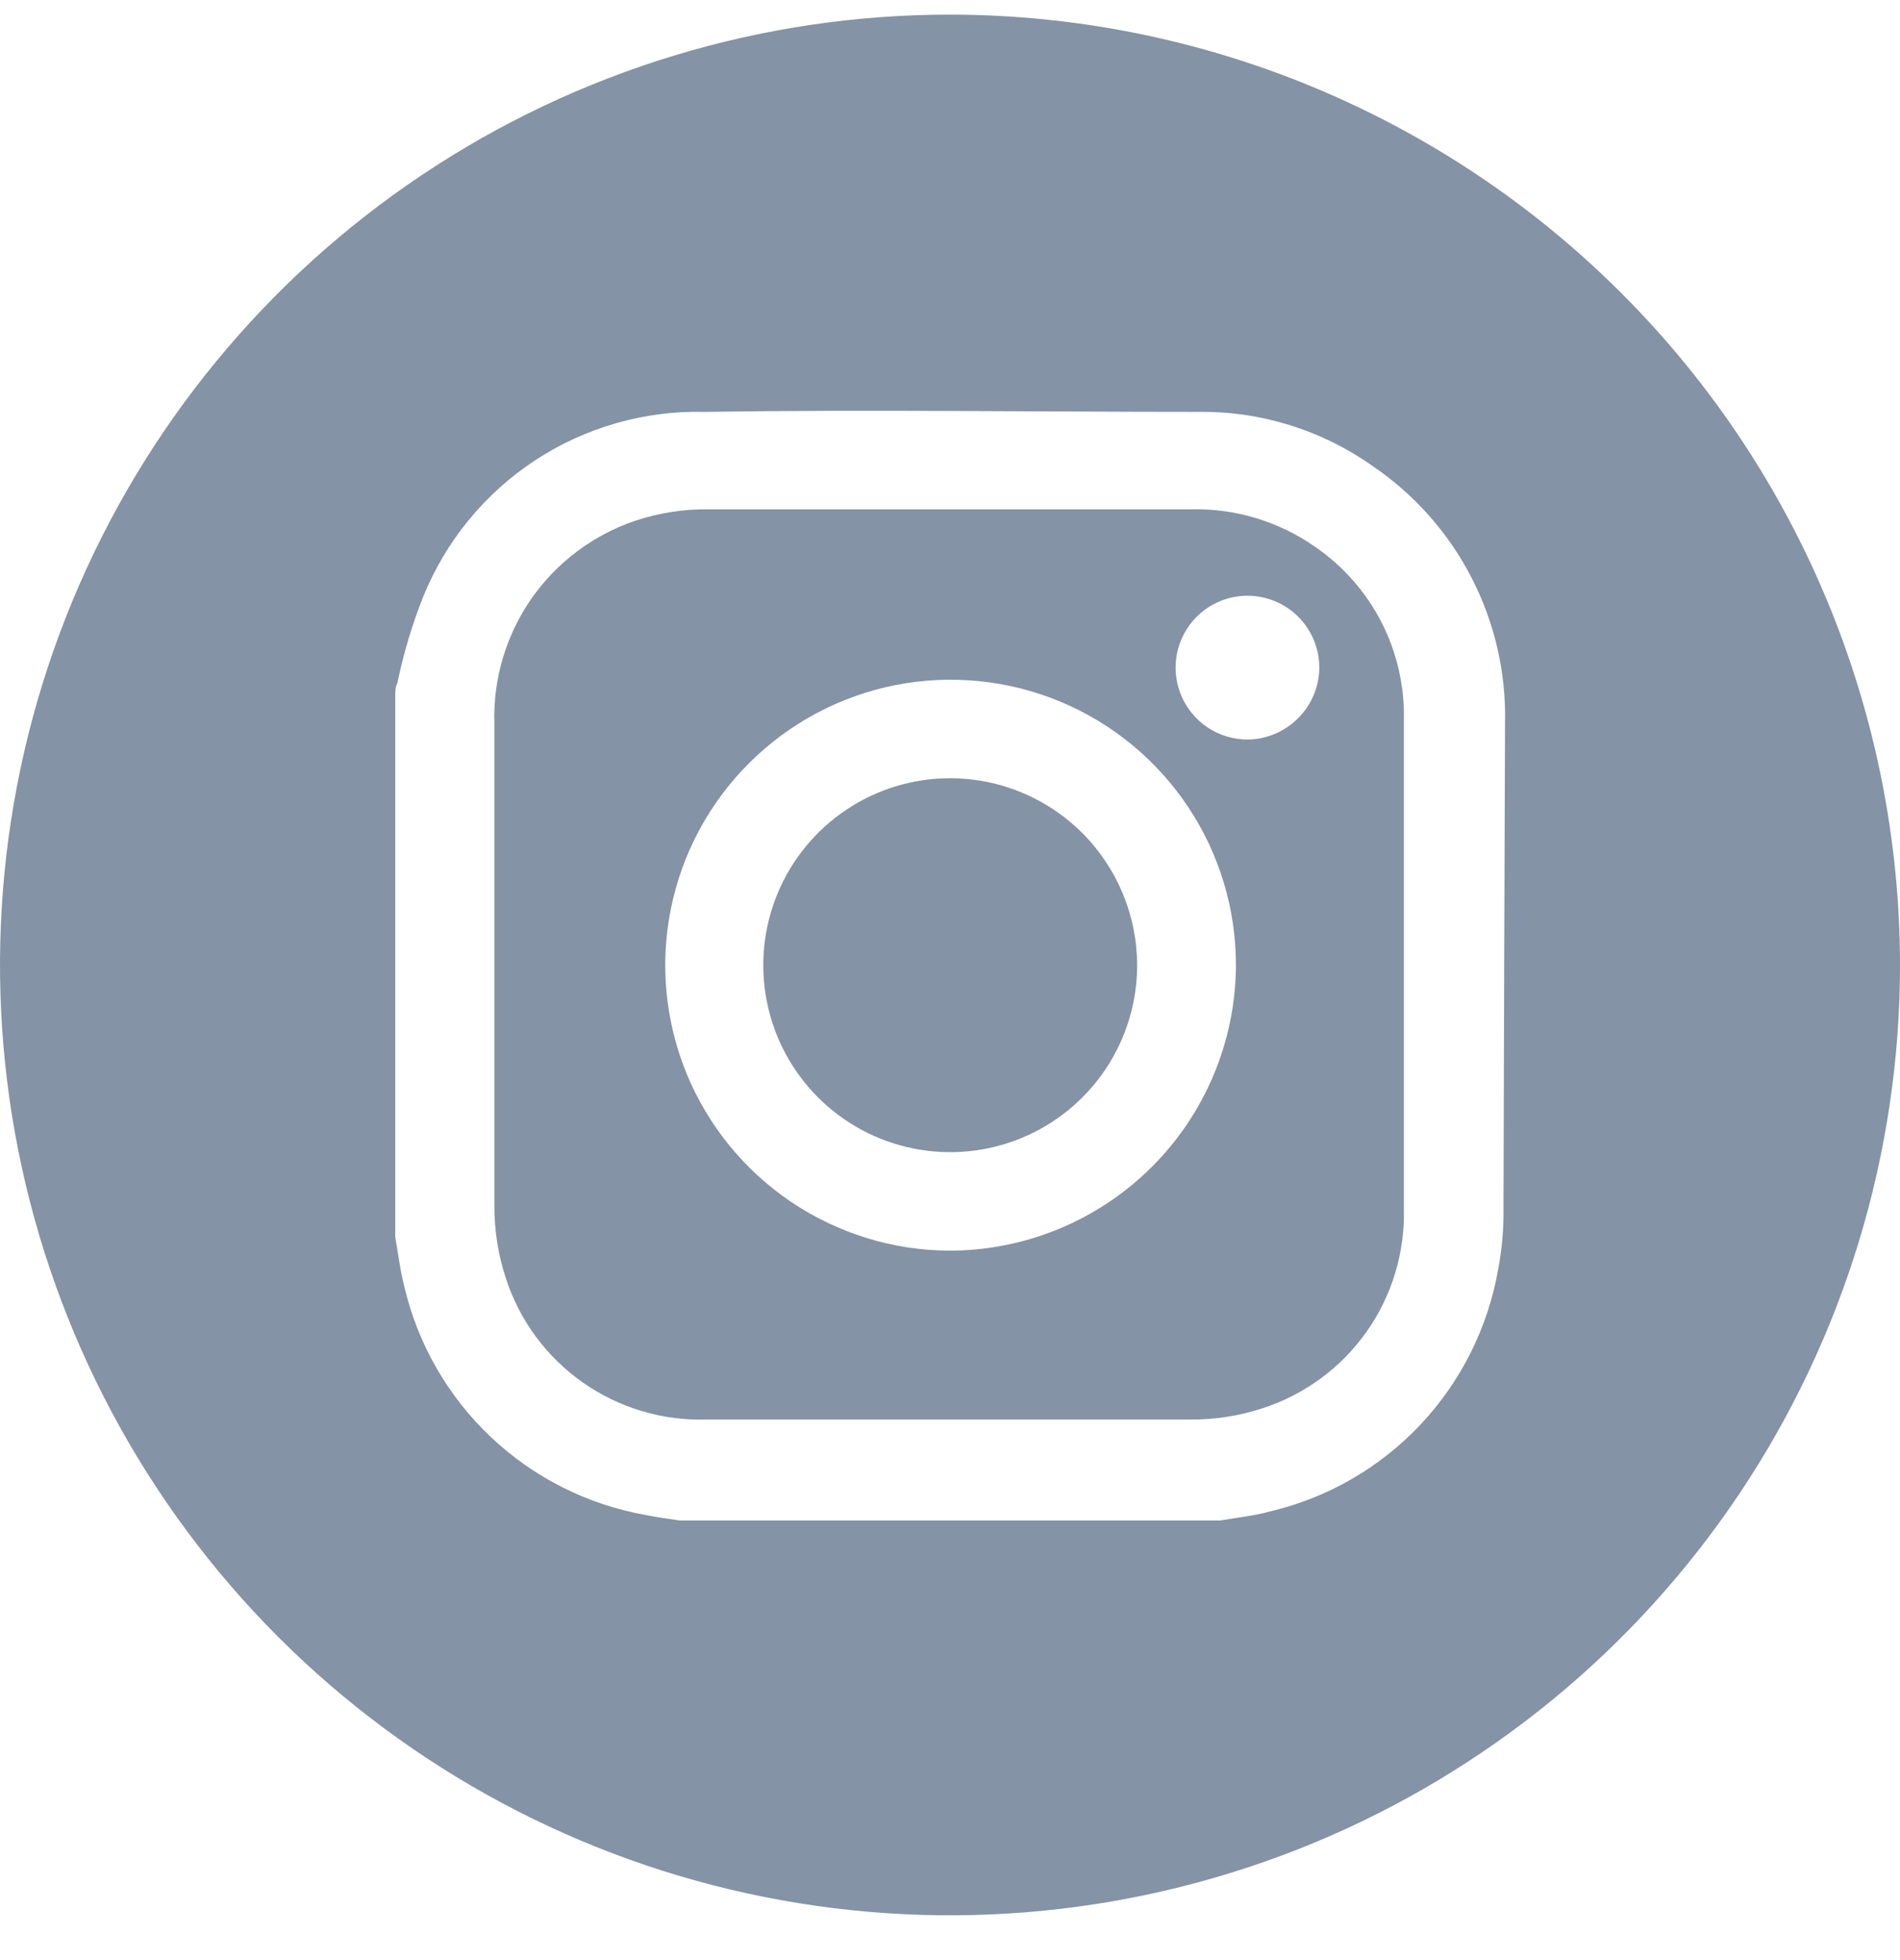
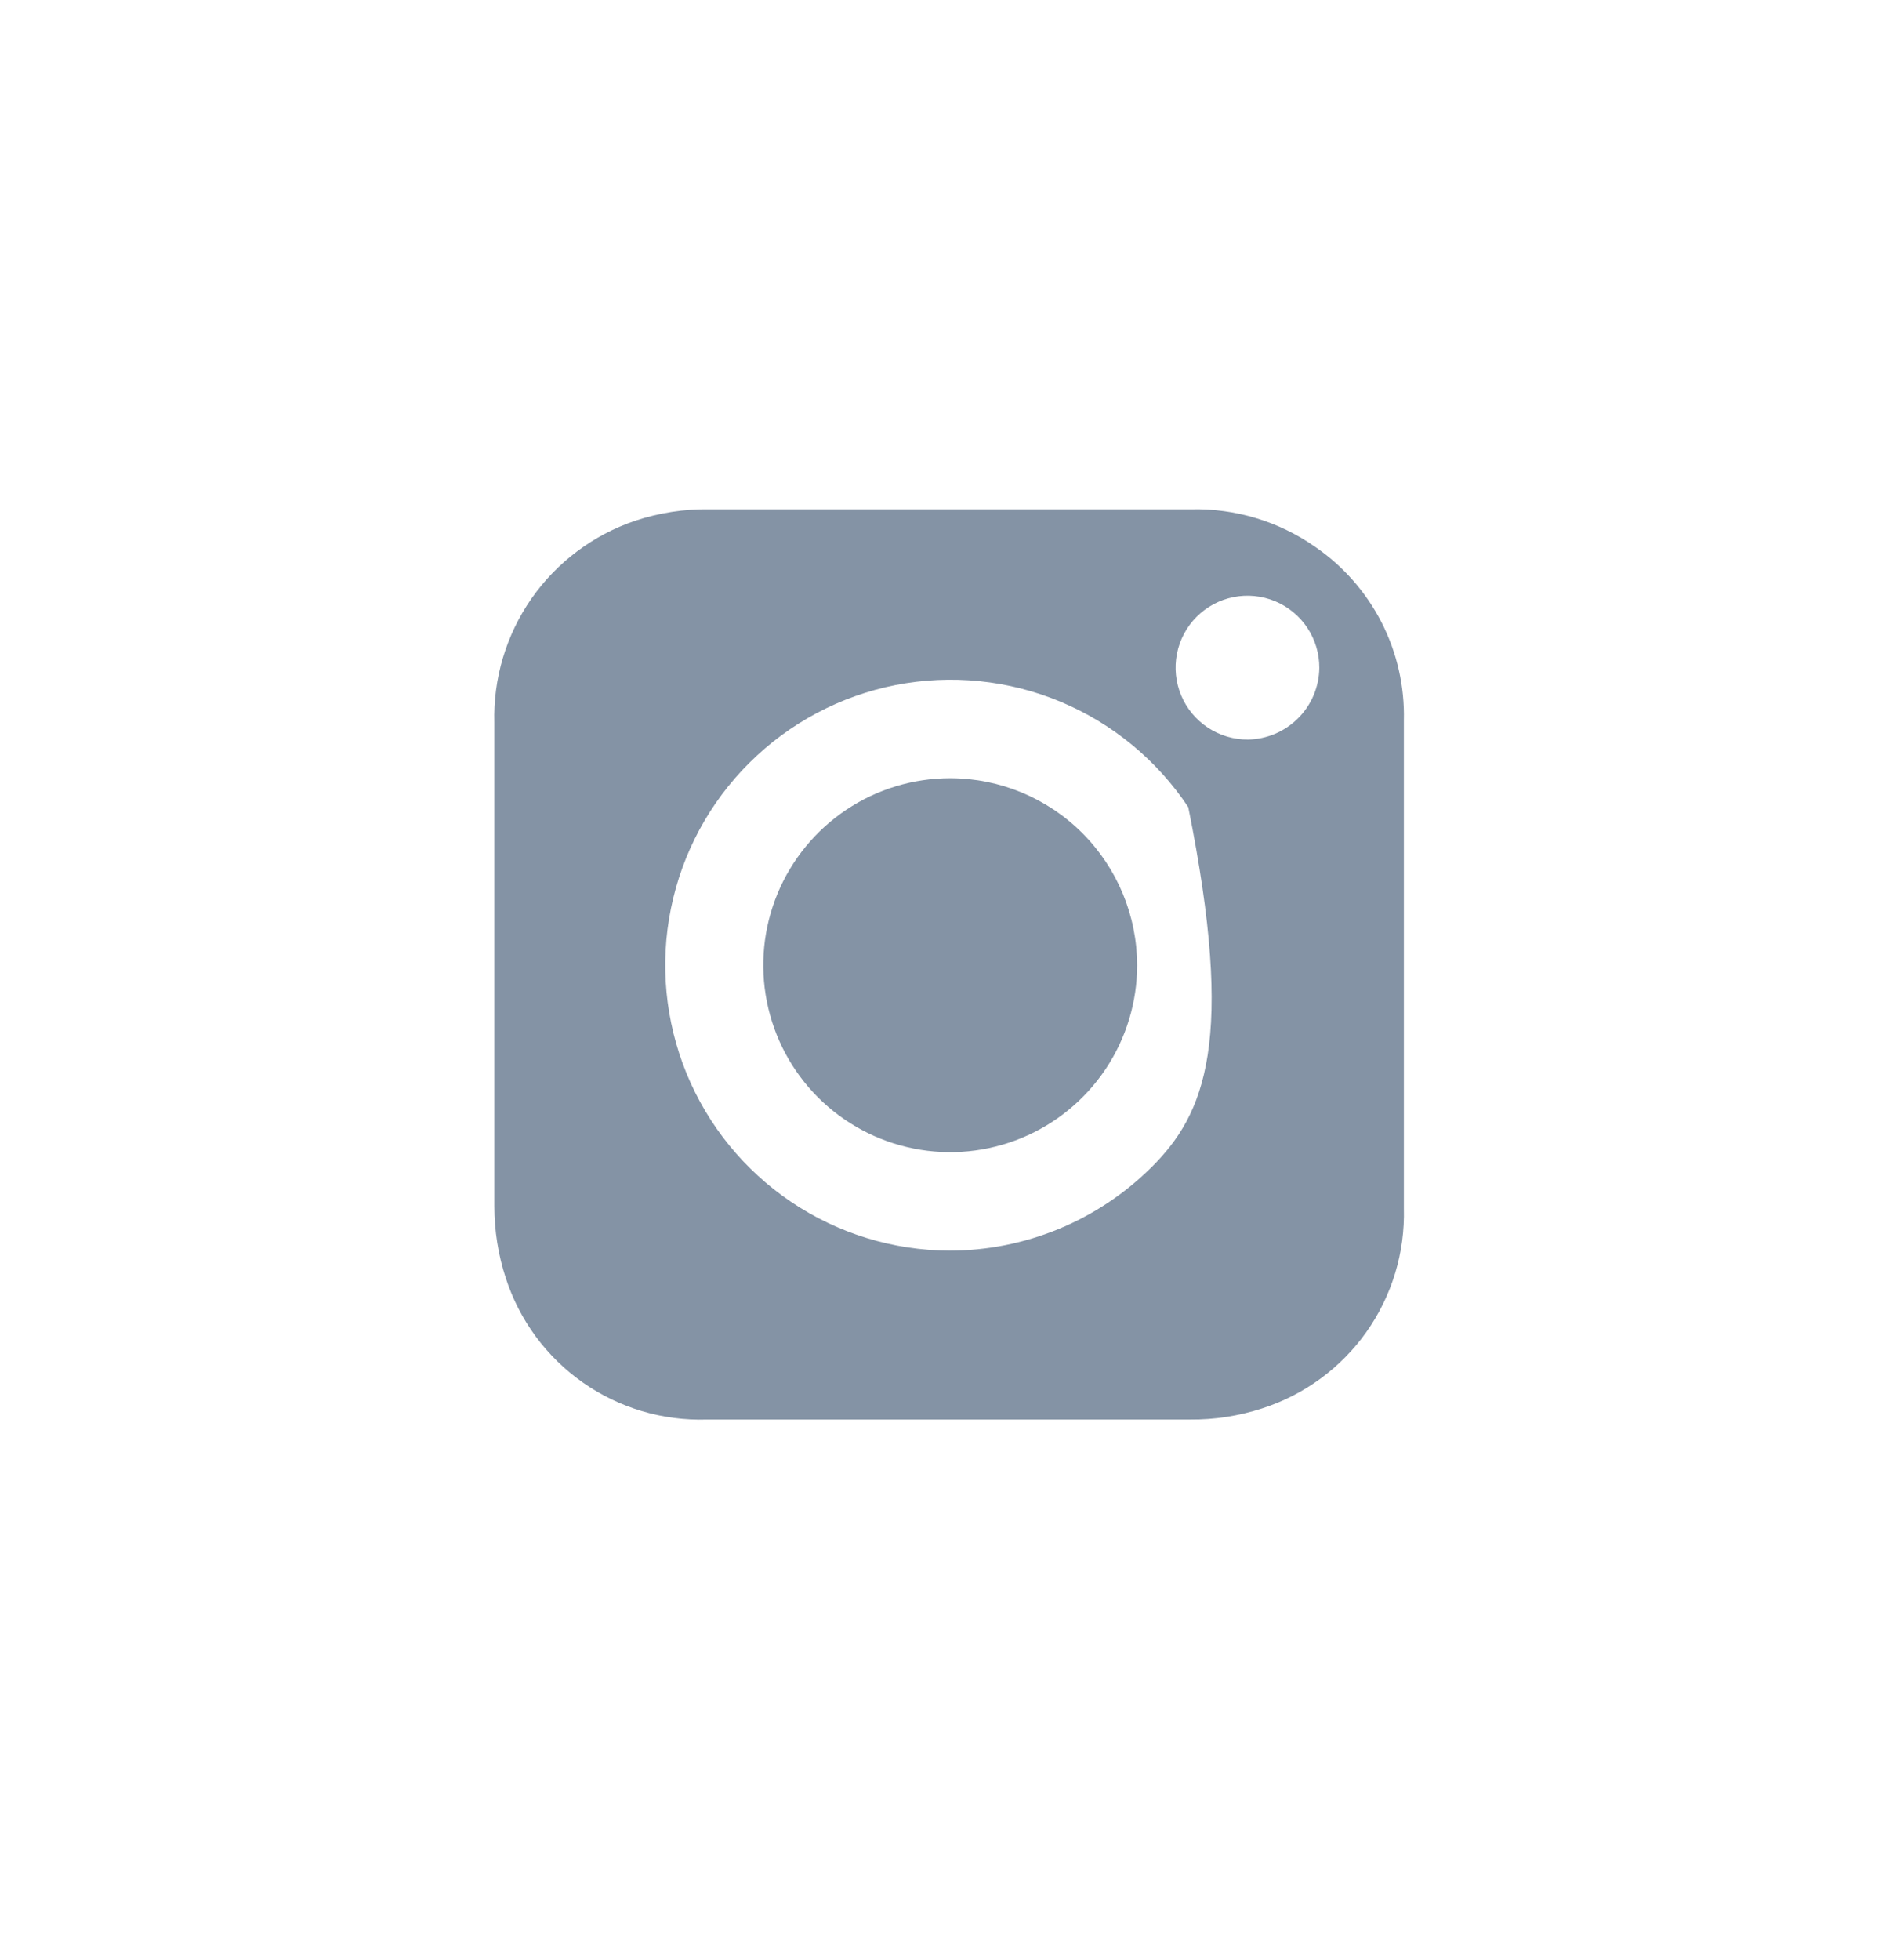
<svg xmlns="http://www.w3.org/2000/svg" width="32" height="33" viewBox="0 0 32 33" fill="none">
-   <path d="M20.059 8.575C18.711 8.575 17.363 8.575 16.015 8.575H11.947C11.522 8.568 11.099 8.634 10.696 8.768C9.989 9.008 9.377 9.467 8.95 10.079C8.524 10.692 8.305 11.425 8.326 12.171C8.326 14.887 8.326 17.608 8.326 20.308C8.326 20.719 8.391 21.128 8.519 21.519C8.749 22.229 9.204 22.845 9.815 23.275C10.426 23.704 11.16 23.923 11.906 23.899C14.627 23.899 17.348 23.899 20.043 23.899C20.456 23.903 20.867 23.839 21.259 23.711C21.967 23.483 22.583 23.032 23.013 22.425C23.443 21.818 23.664 21.087 23.644 20.344C23.644 17.608 23.644 14.87 23.644 12.13C23.658 11.557 23.529 10.989 23.268 10.478C23.006 9.968 22.622 9.53 22.149 9.206C21.537 8.778 20.805 8.557 20.059 8.575ZM15.99 21.056C15.04 21.052 14.112 20.766 13.324 20.235C12.536 19.704 11.924 18.952 11.563 18.073C11.203 17.193 11.111 16.227 11.3 15.296C11.488 14.365 11.949 13.51 12.623 12.841C13.297 12.171 14.154 11.716 15.086 11.533C16.019 11.351 16.984 11.448 17.861 11.814C18.738 12.18 19.487 12.798 20.013 13.589C20.539 14.38 20.818 15.31 20.816 16.26C20.808 17.535 20.296 18.756 19.39 19.655C18.485 20.553 17.261 21.057 15.985 21.056H15.99ZM21.02 12.451C20.78 12.453 20.545 12.383 20.344 12.251C20.144 12.119 19.987 11.931 19.894 11.709C19.801 11.488 19.776 11.244 19.822 11.008C19.868 10.773 19.983 10.556 20.152 10.386C20.321 10.216 20.538 10.1 20.773 10.053C21.008 10.006 21.252 10.03 21.474 10.122C21.696 10.214 21.885 10.37 22.018 10.57C22.151 10.77 22.221 11.005 22.22 11.245C22.216 11.563 22.089 11.866 21.864 12.091C21.64 12.316 21.337 12.445 21.02 12.451Z" fill="#8493A5" />
-   <path d="M16.005 0.246C12.84 0.245 9.746 1.183 7.115 2.94C4.483 4.698 2.431 7.196 1.219 10.12C0.008 13.043 -0.31 16.26 0.307 19.364C0.924 22.468 2.447 25.32 4.684 27.558C6.922 29.796 9.773 31.32 12.877 31.938C15.98 32.556 19.198 32.239 22.122 31.029C25.046 29.818 27.545 27.767 29.303 25.136C31.061 22.505 32 19.411 32 16.246C31.996 12.005 30.31 7.938 27.311 4.939C24.312 1.939 20.246 0.251 16.005 0.246ZM25.322 20.33C25.328 20.681 25.297 21.032 25.231 21.378C25.058 22.357 24.603 23.264 23.921 23.988C23.238 24.711 22.359 25.218 21.391 25.446C21.121 25.523 20.831 25.548 20.552 25.599H11.448C11.255 25.568 11.067 25.548 10.879 25.507C9.899 25.335 8.991 24.878 8.268 24.195C7.544 23.512 7.038 22.631 6.81 21.663C6.739 21.393 6.708 21.108 6.657 20.828V11.699C6.657 11.633 6.657 11.567 6.693 11.501C6.794 11.006 6.939 10.521 7.125 10.052C7.505 9.112 8.161 8.31 9.008 7.753C9.855 7.196 10.852 6.91 11.865 6.934C14.637 6.893 17.404 6.934 20.17 6.934C21.224 6.918 22.255 7.237 23.115 7.844C23.82 8.322 24.394 8.969 24.784 9.726C25.174 10.483 25.368 11.326 25.348 12.178C25.338 14.897 25.329 17.614 25.322 20.33Z" fill="#8493A5" />
+   <path d="M20.059 8.575C18.711 8.575 17.363 8.575 16.015 8.575H11.947C11.522 8.568 11.099 8.634 10.696 8.768C9.989 9.008 9.377 9.467 8.95 10.079C8.524 10.692 8.305 11.425 8.326 12.171C8.326 14.887 8.326 17.608 8.326 20.308C8.326 20.719 8.391 21.128 8.519 21.519C8.749 22.229 9.204 22.845 9.815 23.275C10.426 23.704 11.16 23.923 11.906 23.899C14.627 23.899 17.348 23.899 20.043 23.899C20.456 23.903 20.867 23.839 21.259 23.711C21.967 23.483 22.583 23.032 23.013 22.425C23.443 21.818 23.664 21.087 23.644 20.344C23.644 17.608 23.644 14.87 23.644 12.13C23.658 11.557 23.529 10.989 23.268 10.478C23.006 9.968 22.622 9.53 22.149 9.206C21.537 8.778 20.805 8.557 20.059 8.575ZM15.99 21.056C15.04 21.052 14.112 20.766 13.324 20.235C12.536 19.704 11.924 18.952 11.563 18.073C11.203 17.193 11.111 16.227 11.3 15.296C11.488 14.365 11.949 13.51 12.623 12.841C13.297 12.171 14.154 11.716 15.086 11.533C16.019 11.351 16.984 11.448 17.861 11.814C18.738 12.18 19.487 12.798 20.013 13.589C20.808 17.535 20.296 18.756 19.39 19.655C18.485 20.553 17.261 21.057 15.985 21.056H15.99ZM21.02 12.451C20.78 12.453 20.545 12.383 20.344 12.251C20.144 12.119 19.987 11.931 19.894 11.709C19.801 11.488 19.776 11.244 19.822 11.008C19.868 10.773 19.983 10.556 20.152 10.386C20.321 10.216 20.538 10.1 20.773 10.053C21.008 10.006 21.252 10.03 21.474 10.122C21.696 10.214 21.885 10.37 22.018 10.57C22.151 10.77 22.221 11.005 22.22 11.245C22.216 11.563 22.089 11.866 21.864 12.091C21.64 12.316 21.337 12.445 21.02 12.451Z" fill="#8493A5" />
  <path d="M16.004 13.102C15.381 13.102 14.772 13.286 14.255 13.632C13.737 13.978 13.333 14.47 13.095 15.045C12.857 15.62 12.794 16.253 12.916 16.864C13.037 17.475 13.337 18.035 13.777 18.476C14.218 18.916 14.779 19.216 15.389 19.337C16 19.459 16.633 19.396 17.208 19.158C17.784 18.92 18.275 18.516 18.621 17.999C18.967 17.481 19.152 16.872 19.152 16.25C19.15 15.415 18.818 14.615 18.228 14.025C17.638 13.435 16.838 13.103 16.004 13.102Z" fill="#8493A5" />
</svg>